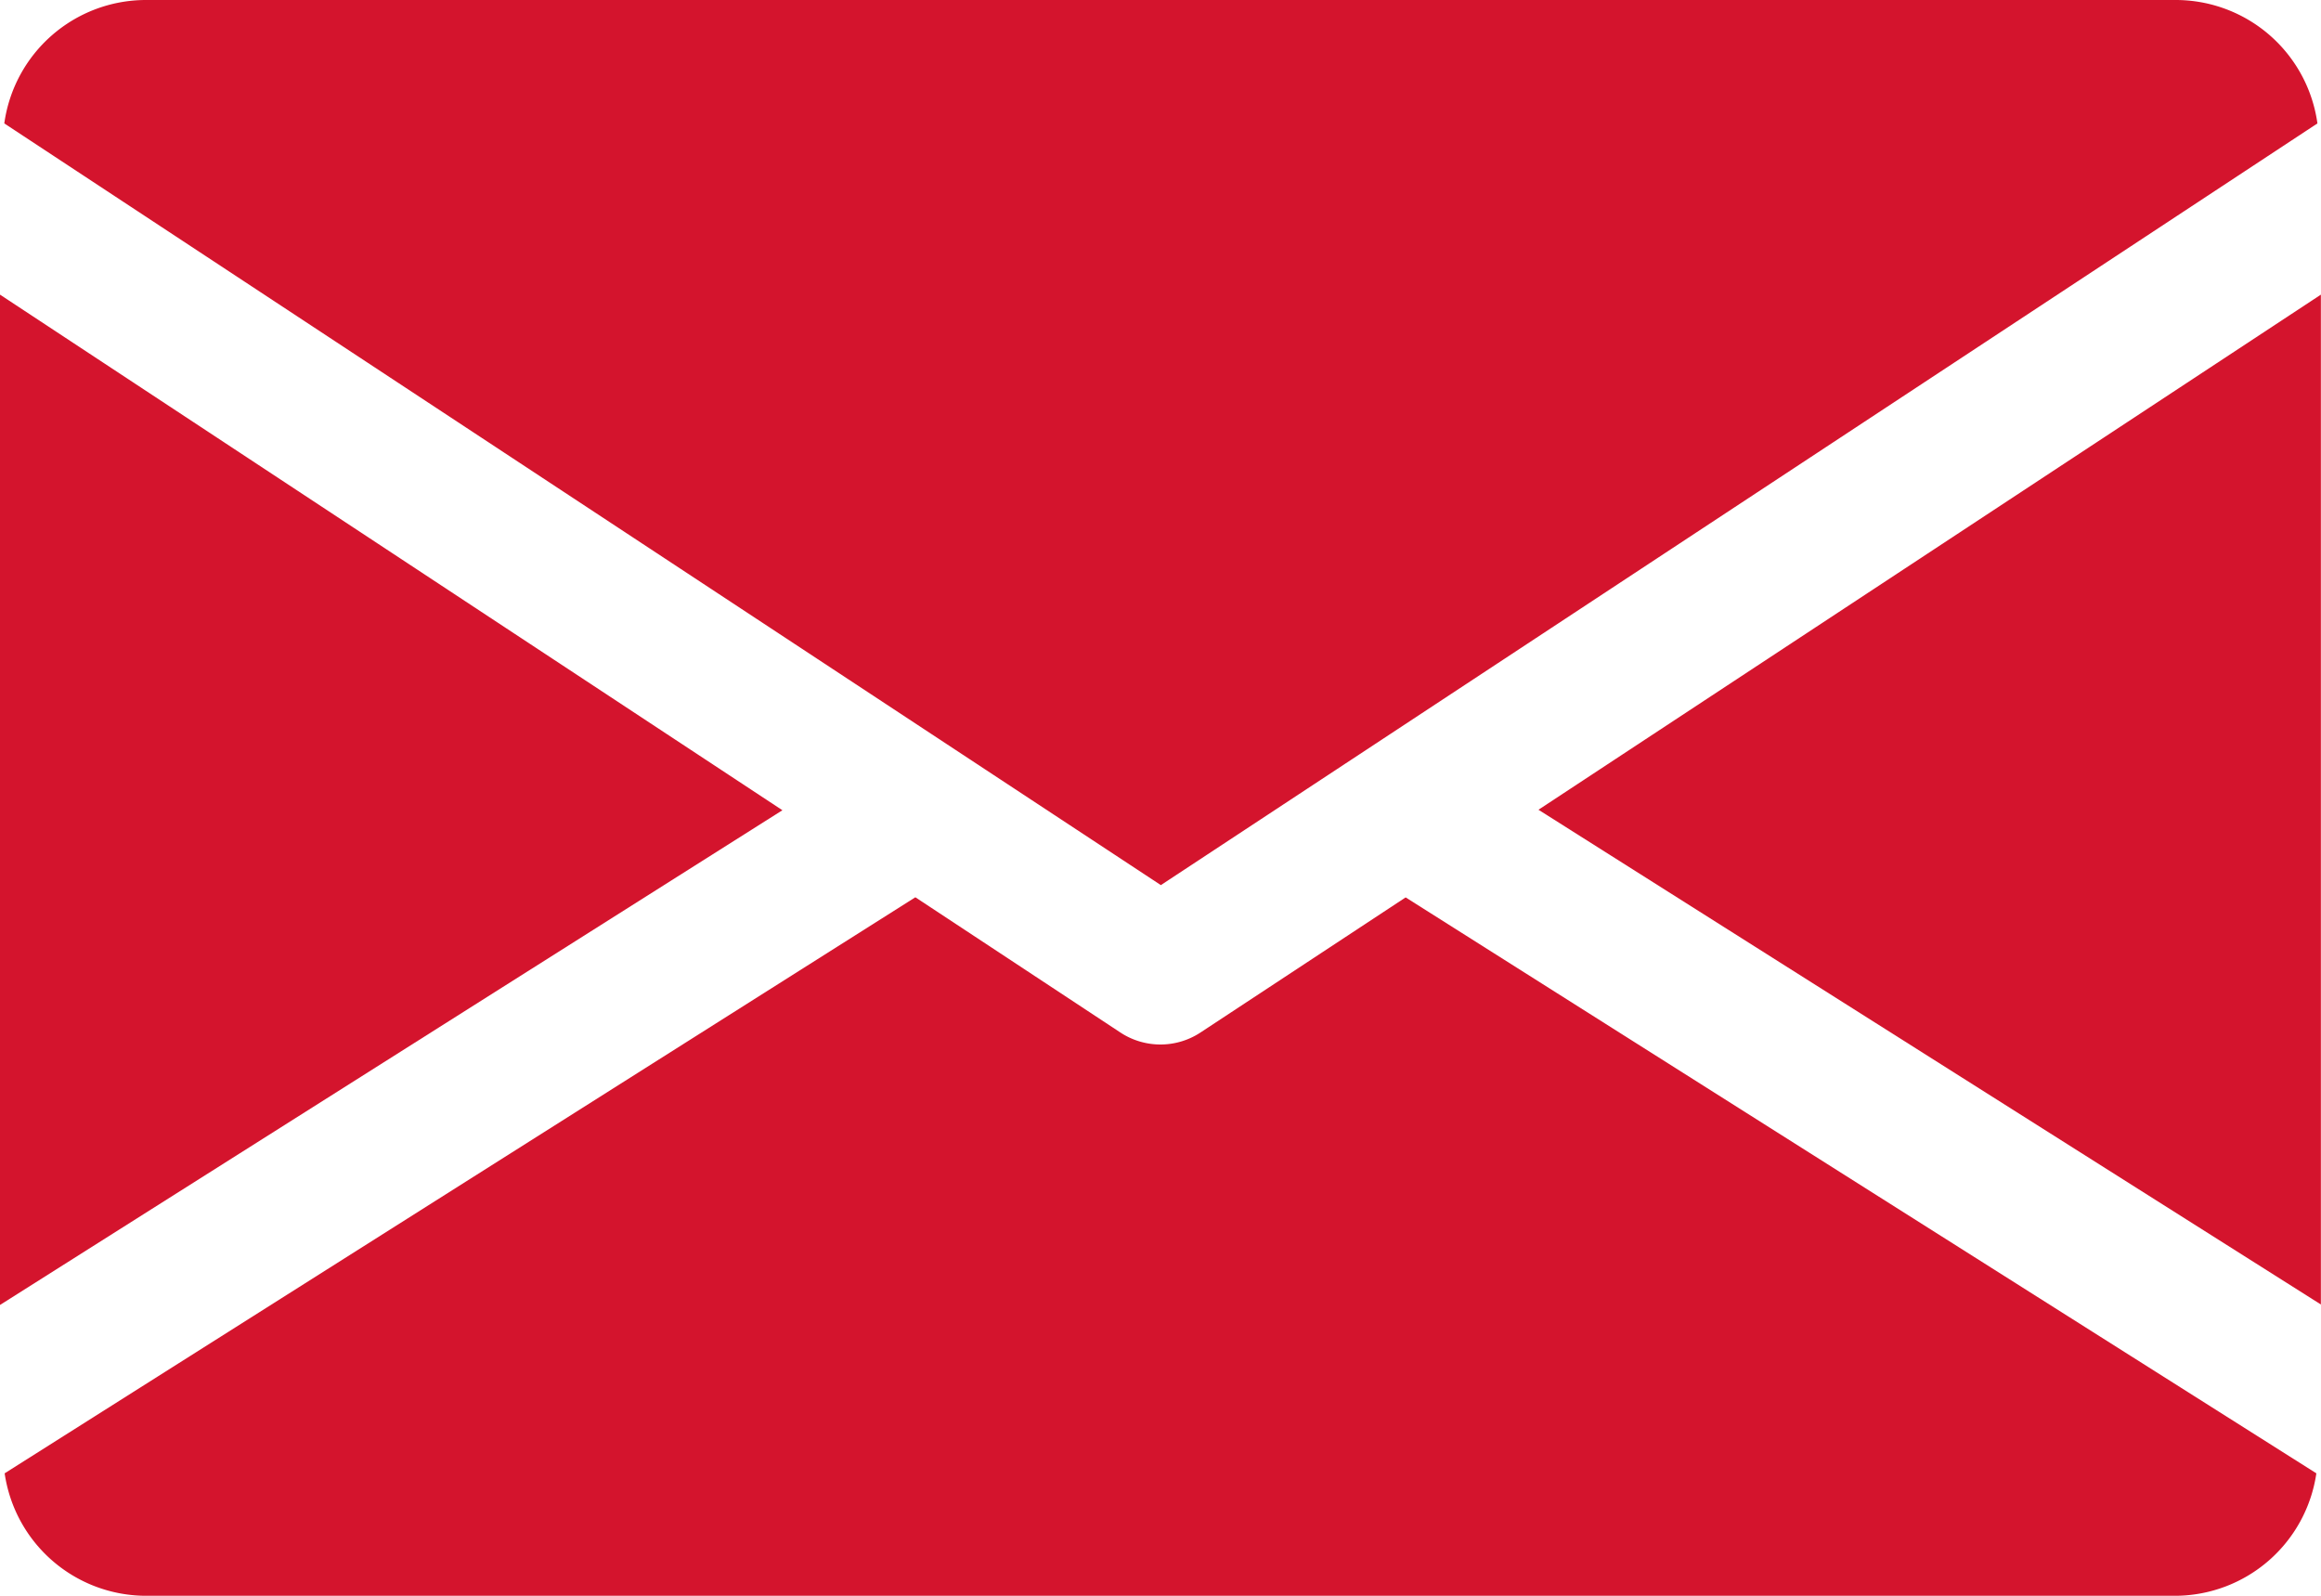
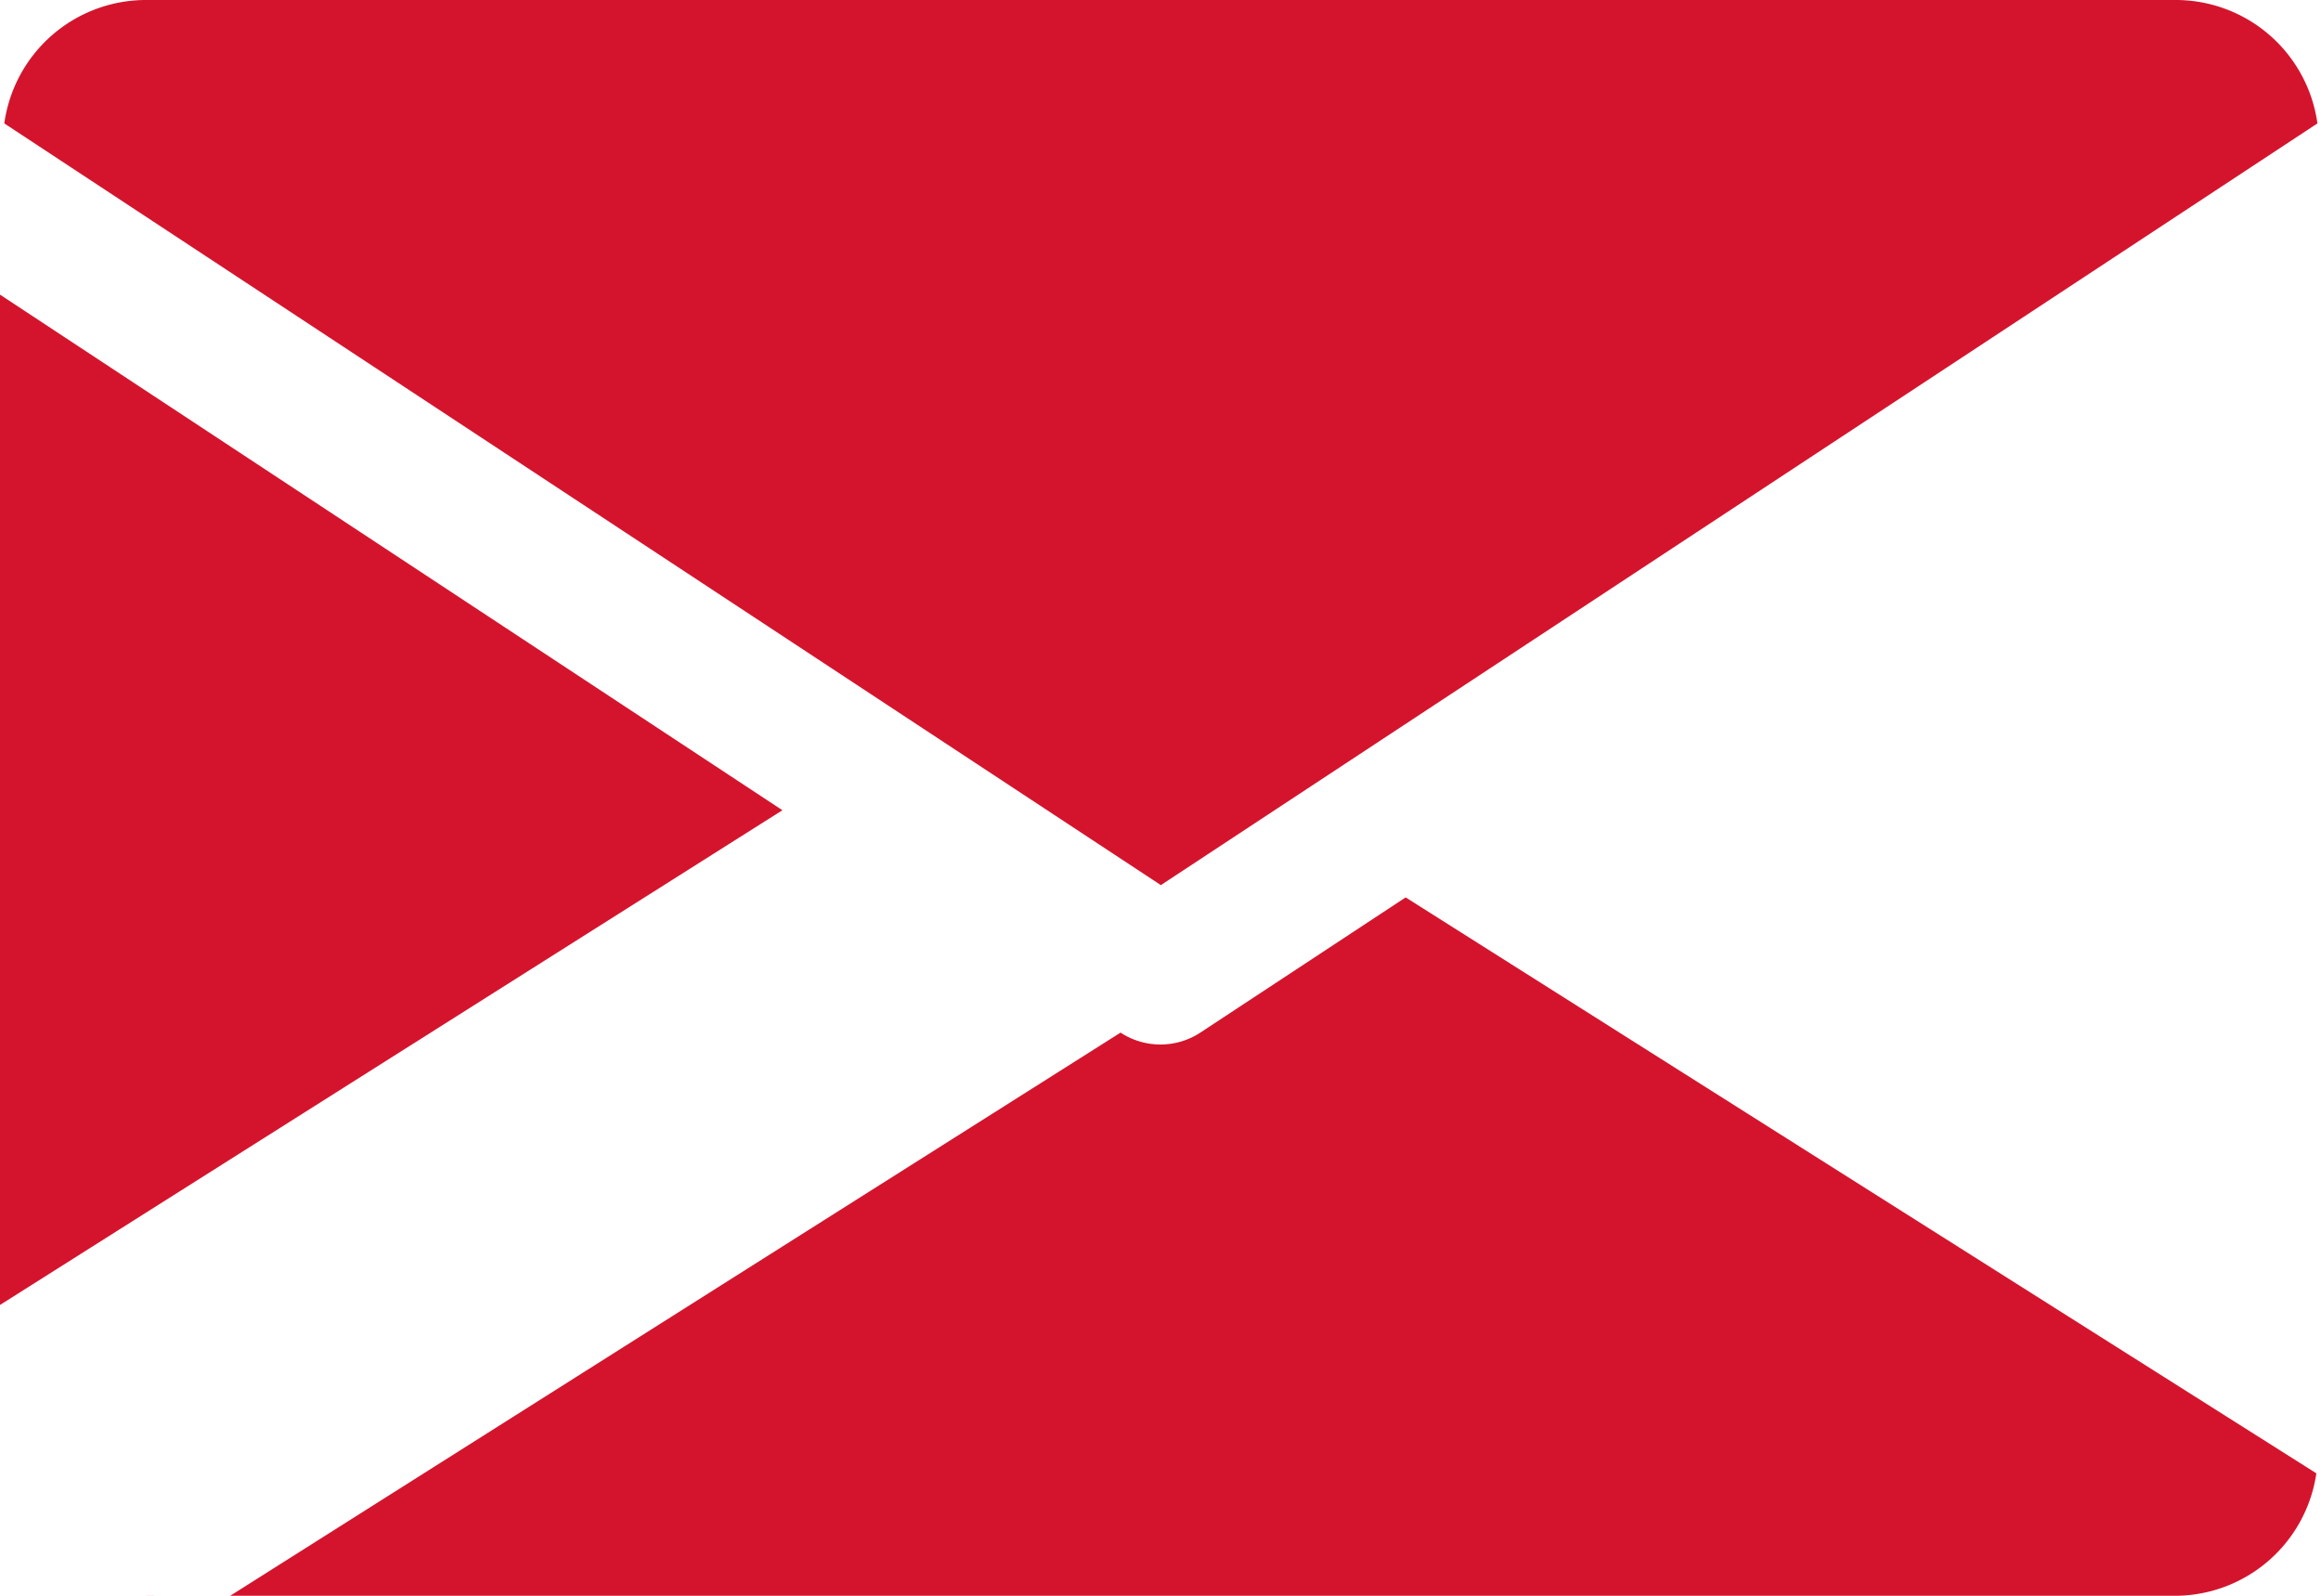
<svg xmlns="http://www.w3.org/2000/svg" id="icon-mail" width="19.466" height="13.383" viewBox="0 0 19.466 13.383">
  <g id="Group_11101" data-name="Group 11101" transform="translate(12.903 2.467)">
    <g id="Group_11100" data-name="Group 11100">
-       <path id="Path_36263" data-name="Path 36263" d="M339.392,149.22l6.562,4.149V144.9Z" transform="translate(-339.392 -144.896)" fill="#d4142d" />
-     </g>
+       </g>
  </g>
  <g id="Group_11103" data-name="Group 11103" transform="translate(0 2.467)">
    <g id="Group_11102" data-name="Group 11102">
      <path id="Path_36264" data-name="Path 36264" d="M0,144.9v8.473l6.562-4.149Z" transform="translate(0 -144.896)" fill="#d4142d" />
    </g>
  </g>
  <g id="Group_11105" data-name="Group 11105" transform="translate(0.036 0)">
    <g id="Group_11104" data-name="Group 11104">
      <path id="Path_36265" data-name="Path 36265" d="M19.173,80H2.14A1.2,1.2,0,0,0,.96,81.035l9.7,6.388,9.7-6.388A1.2,1.2,0,0,0,19.173,80Z" transform="translate(-0.96 -80)" fill="#d4142d" />
    </g>
  </g>
  <g id="Group_11107" data-name="Group 11107" transform="translate(0.039 7.525)">
    <g id="Group_11106" data-name="Group 11106">
-       <path id="Path_36266" data-name="Path 36266" d="M12.774,277.921l-1.722,1.134a.611.611,0,0,1-.669,0L8.662,277.92l-7.638,4.831A1.2,1.2,0,0,0,2.2,283.778H19.234a1.2,1.2,0,0,0,1.178-1.027Z" transform="translate(-1.024 -277.92)" fill="#d4142d" />
+       <path id="Path_36266" data-name="Path 36266" d="M12.774,277.921l-1.722,1.134a.611.611,0,0,1-.669,0l-7.638,4.831A1.2,1.2,0,0,0,2.2,283.778H19.234a1.2,1.2,0,0,0,1.178-1.027Z" transform="translate(-1.024 -277.92)" fill="#d4142d" />
    </g>
  </g>
</svg>